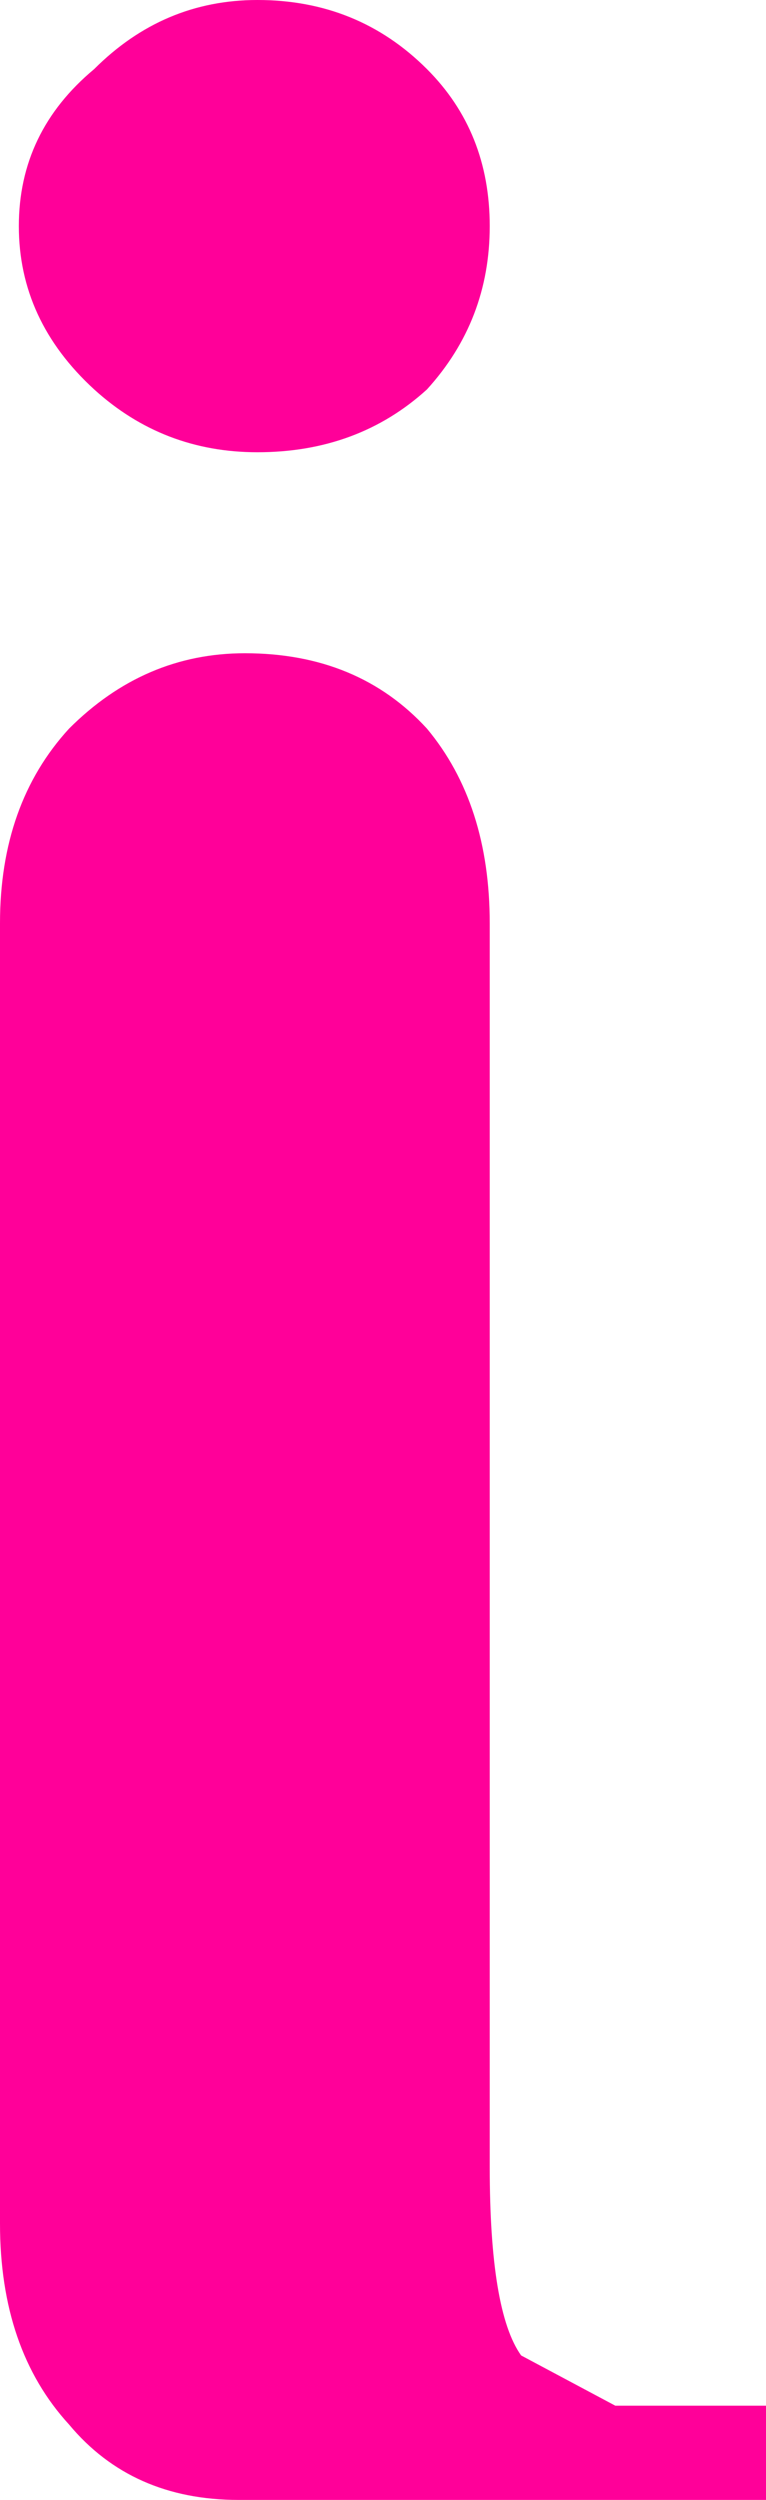
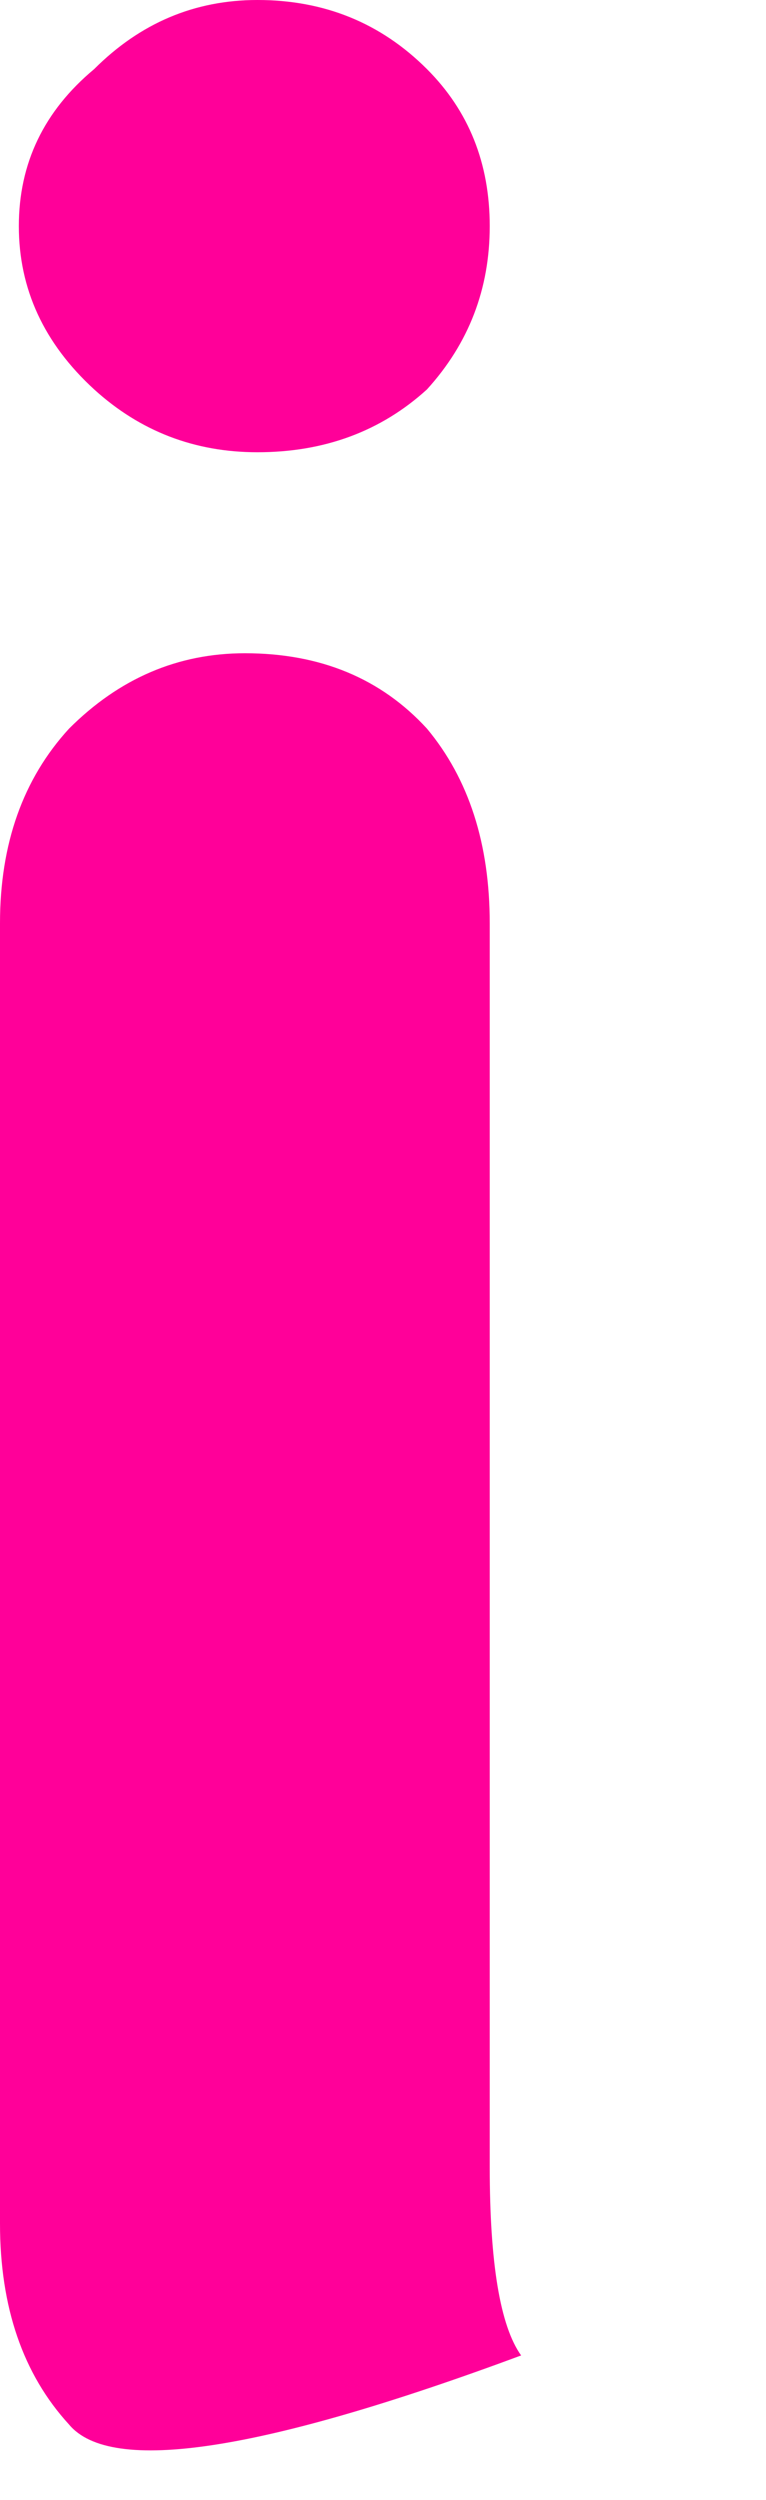
<svg xmlns="http://www.w3.org/2000/svg" height="19.9px" width="6.1px">
  <g transform="matrix(1.0, 0.0, 0.0, 1.0, 3.0, 9.95)">
-     <path d="M-2.85 -8.15 Q-2.85 -8.9 -2.25 -9.4 -1.7 -9.95 -0.95 -9.95 -0.15 -9.95 0.4 -9.4 0.9 -8.9 0.9 -8.15 0.9 -7.4 0.4 -6.85 -0.15 -6.35 -0.95 -6.35 -1.7 -6.35 -2.25 -6.85 -2.85 -7.4 -2.85 -8.15 M0.9 -2.6 L0.9 7.3 Q0.9 8.45 1.15 8.8 L1.9 9.2 3.1 9.2 3.1 9.95 -1.1 9.95 Q-1.95 9.95 -2.45 9.35 -3.0 8.75 -3.0 7.75 L-3.0 -2.6 Q-3.0 -3.55 -2.45 -4.15 -1.85 -4.75 -1.05 -4.75 -0.15 -4.75 0.4 -4.15 0.9 -3.55 0.9 -2.6" fill="#ff0099" fill-rule="evenodd" stroke="none" />
+     <path d="M-2.85 -8.15 Q-2.85 -8.9 -2.25 -9.4 -1.7 -9.95 -0.95 -9.95 -0.15 -9.95 0.4 -9.4 0.9 -8.9 0.9 -8.15 0.9 -7.4 0.4 -6.85 -0.15 -6.35 -0.95 -6.35 -1.7 -6.35 -2.25 -6.85 -2.85 -7.4 -2.85 -8.15 M0.9 -2.6 L0.9 7.3 Q0.9 8.45 1.15 8.8 Q-1.95 9.95 -2.45 9.35 -3.0 8.75 -3.0 7.75 L-3.0 -2.6 Q-3.0 -3.55 -2.45 -4.15 -1.85 -4.75 -1.05 -4.75 -0.15 -4.75 0.4 -4.15 0.9 -3.55 0.9 -2.6" fill="#ff0099" fill-rule="evenodd" stroke="none" />
  </g>
</svg>